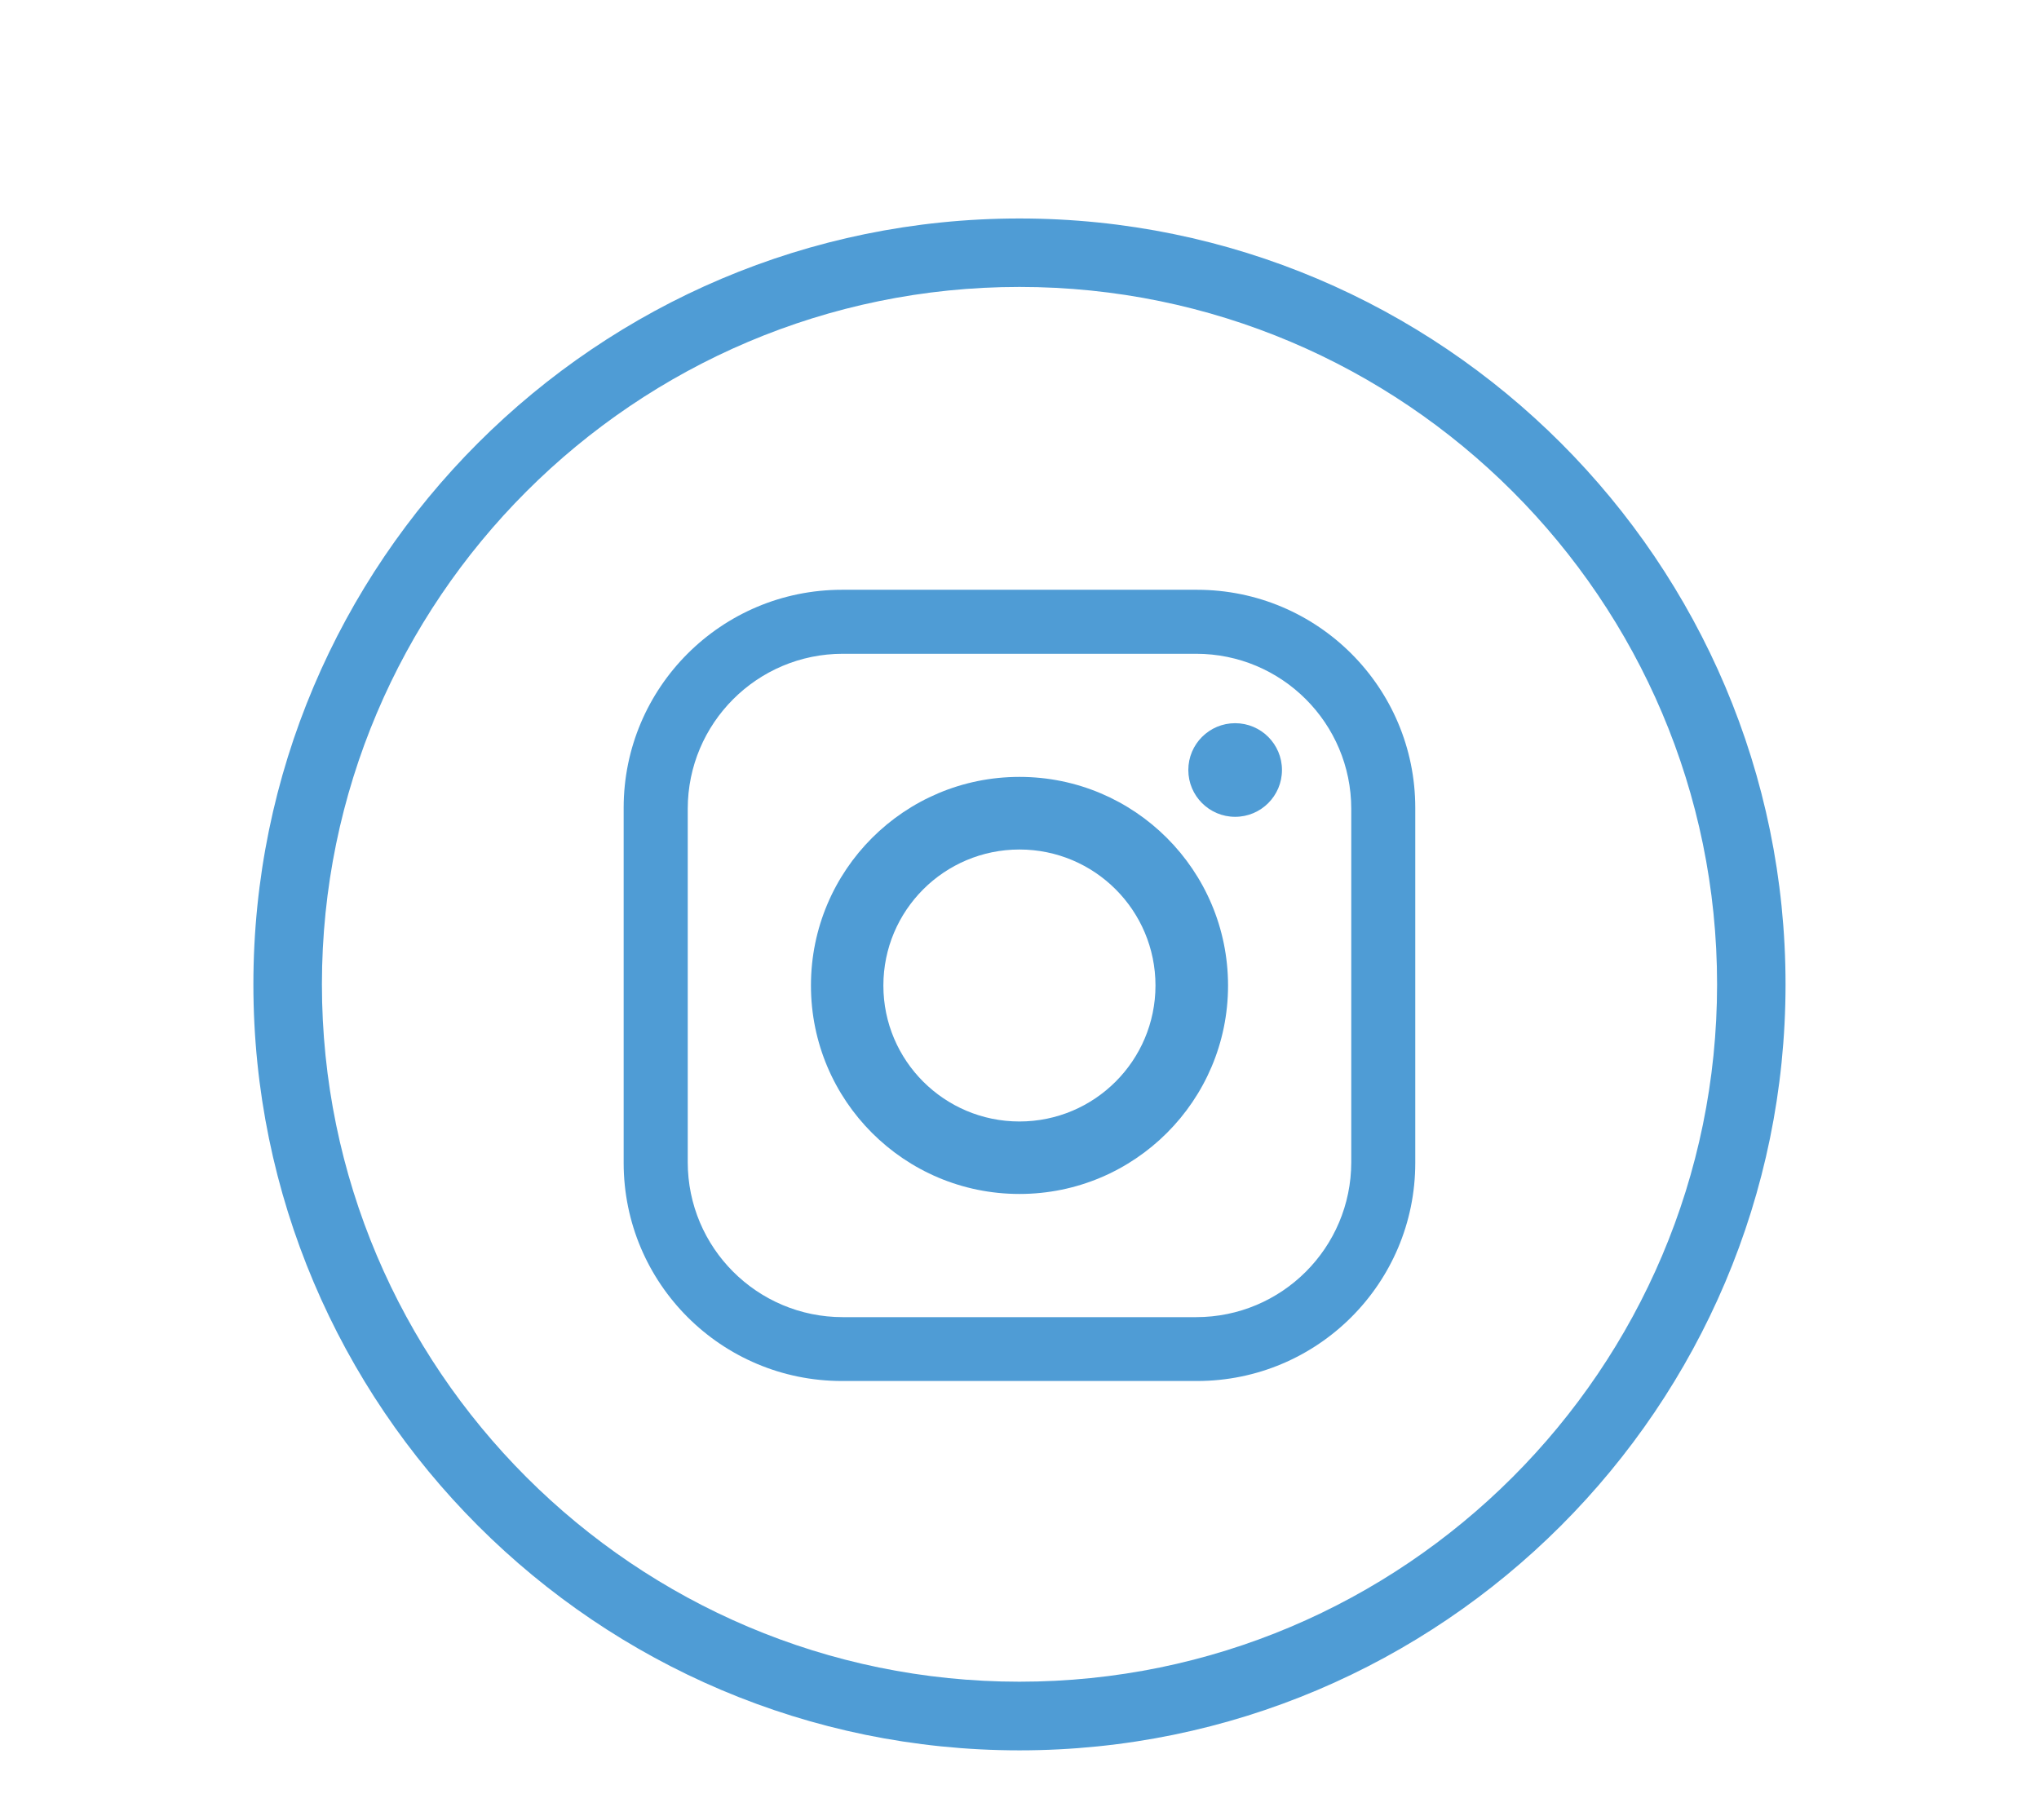
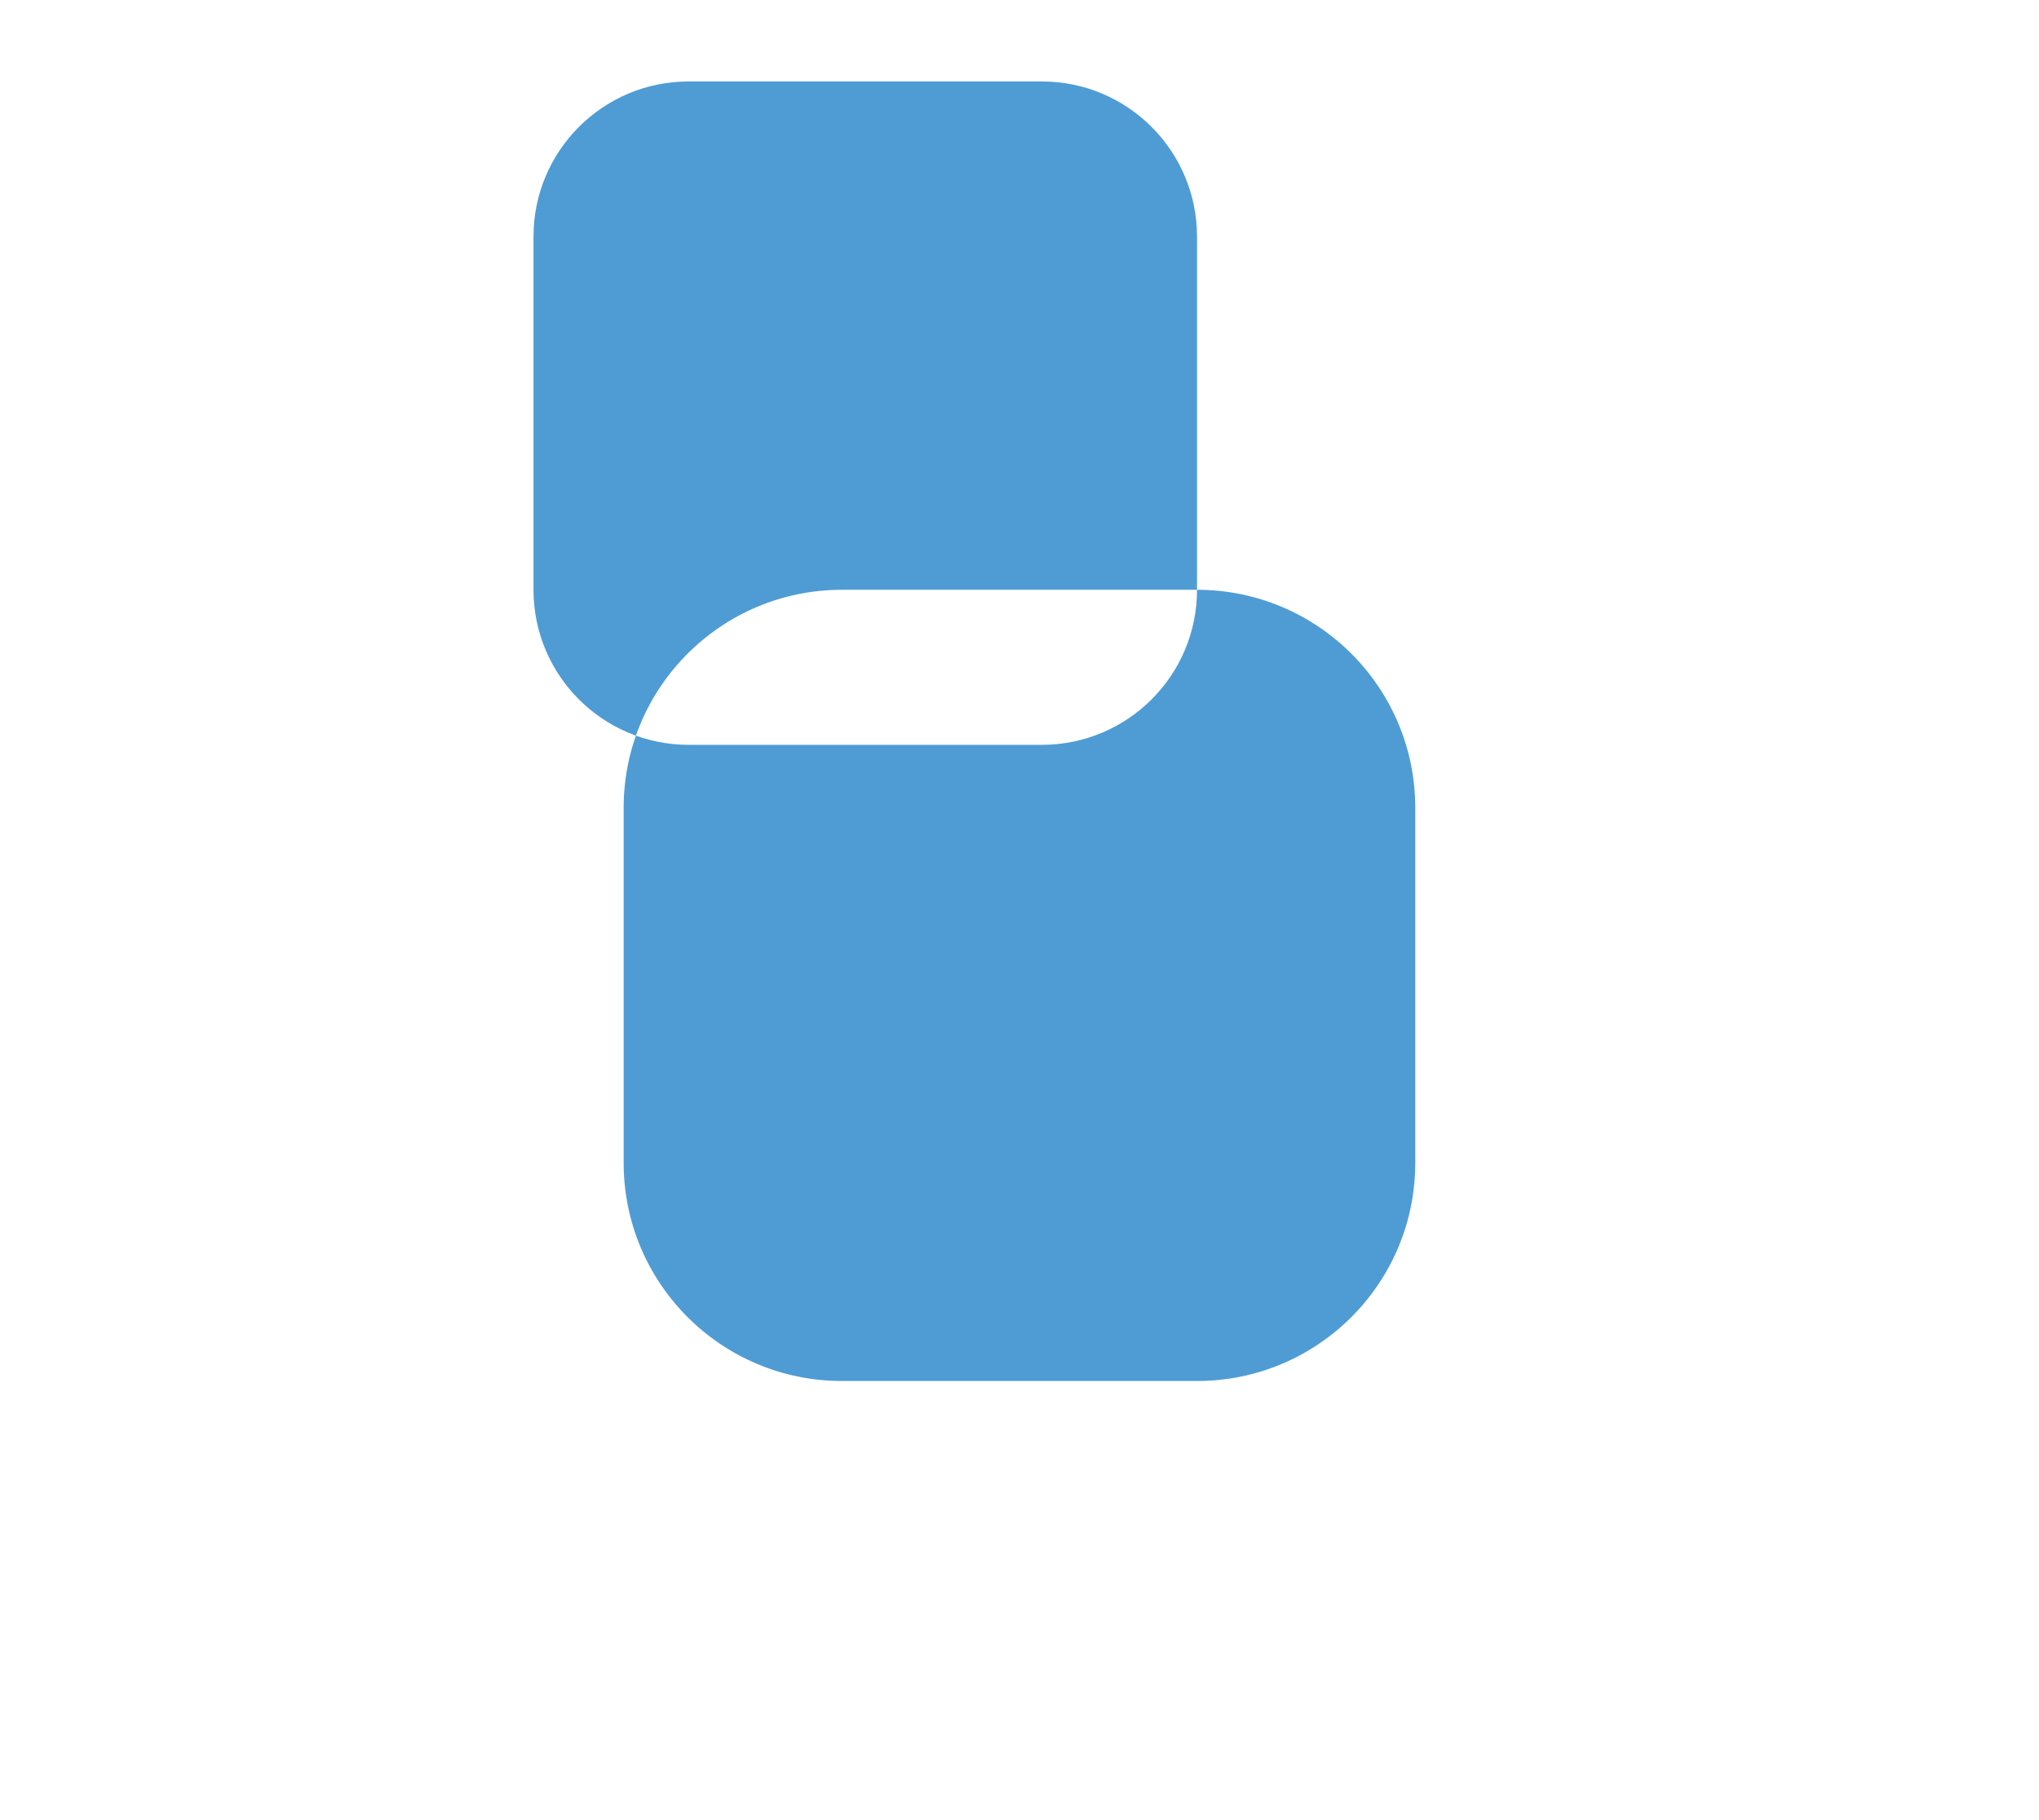
<svg xmlns="http://www.w3.org/2000/svg" version="1.1" id="Layer_1" x="0px" y="0px" width="29.307px" height="26.164px" viewBox="0 0 29.307 26.164" enable-background="new 0 0 29.307 26.164" xml:space="preserve">
  <g>
    <g>
-       <path fill="#4F9CD5" d="M14.653,25.164c-6.072,0-11.011-4.94-11.011-11.012c0-6.072,4.938-11.011,11.011-11.011    c6.072,0,11.011,4.939,11.011,11.011C25.664,20.223,20.725,25.164,14.653,25.164z M14.653,4.125    c-5.528,0-10.026,4.498-10.026,10.026c0,5.529,4.498,10.026,10.026,10.026c5.529,0,10.027-4.497,10.027-10.026    C24.68,8.623,20.182,4.125,14.653,4.125z" />
-     </g>
+       </g>
    <g>
      <g>
-         <path fill="#4F9CD5" d="M17.205,8.479h-5.104c-1.732,0-3.137,1.404-3.137,3.135v5.104c0,1.732,1.404,3.136,3.137,3.136h5.104     c1.732,0,3.137-1.403,3.137-3.136v-5.104C20.342,9.883,18.938,8.479,17.205,8.479z M19.422,16.707     c0,1.231-0.998,2.229-2.23,2.229h-5.078c-1.231,0-2.229-0.998-2.229-2.229v-5.078c0-1.231,0.998-2.23,2.229-2.23h5.078     c1.232,0,2.23,0.999,2.23,2.23V16.707z" />
+         <path fill="#4F9CD5" d="M17.205,8.479h-5.104c-1.732,0-3.137,1.404-3.137,3.135v5.104c0,1.732,1.404,3.136,3.137,3.136h5.104     c1.732,0,3.137-1.403,3.137-3.136v-5.104C20.342,9.883,18.938,8.479,17.205,8.479z c0,1.231-0.998,2.229-2.23,2.229h-5.078c-1.231,0-2.229-0.998-2.229-2.229v-5.078c0-1.231,0.998-2.23,2.229-2.23h5.078     c1.232,0,2.23,0.999,2.23,2.23V16.707z" />
        <path fill="#4F9CD5" d="M14.653,11.169c-1.656,0-2.997,1.342-2.997,2.999c0,1.655,1.341,2.997,2.997,2.997     c1.656,0,2.998-1.342,2.998-2.997C17.65,12.511,16.309,11.169,14.653,11.169z M14.653,16.123c-1.08,0-1.956-0.875-1.956-1.954     c0-1.081,0.876-1.956,1.956-1.956c1.08,0,1.955,0.875,1.955,1.956C16.607,15.248,15.732,16.123,14.653,16.123z" />
        <circle fill="#4F9CD5" cx="17.753" cy="11.07" r="0.673" />
      </g>
    </g>
  </g>
</svg>